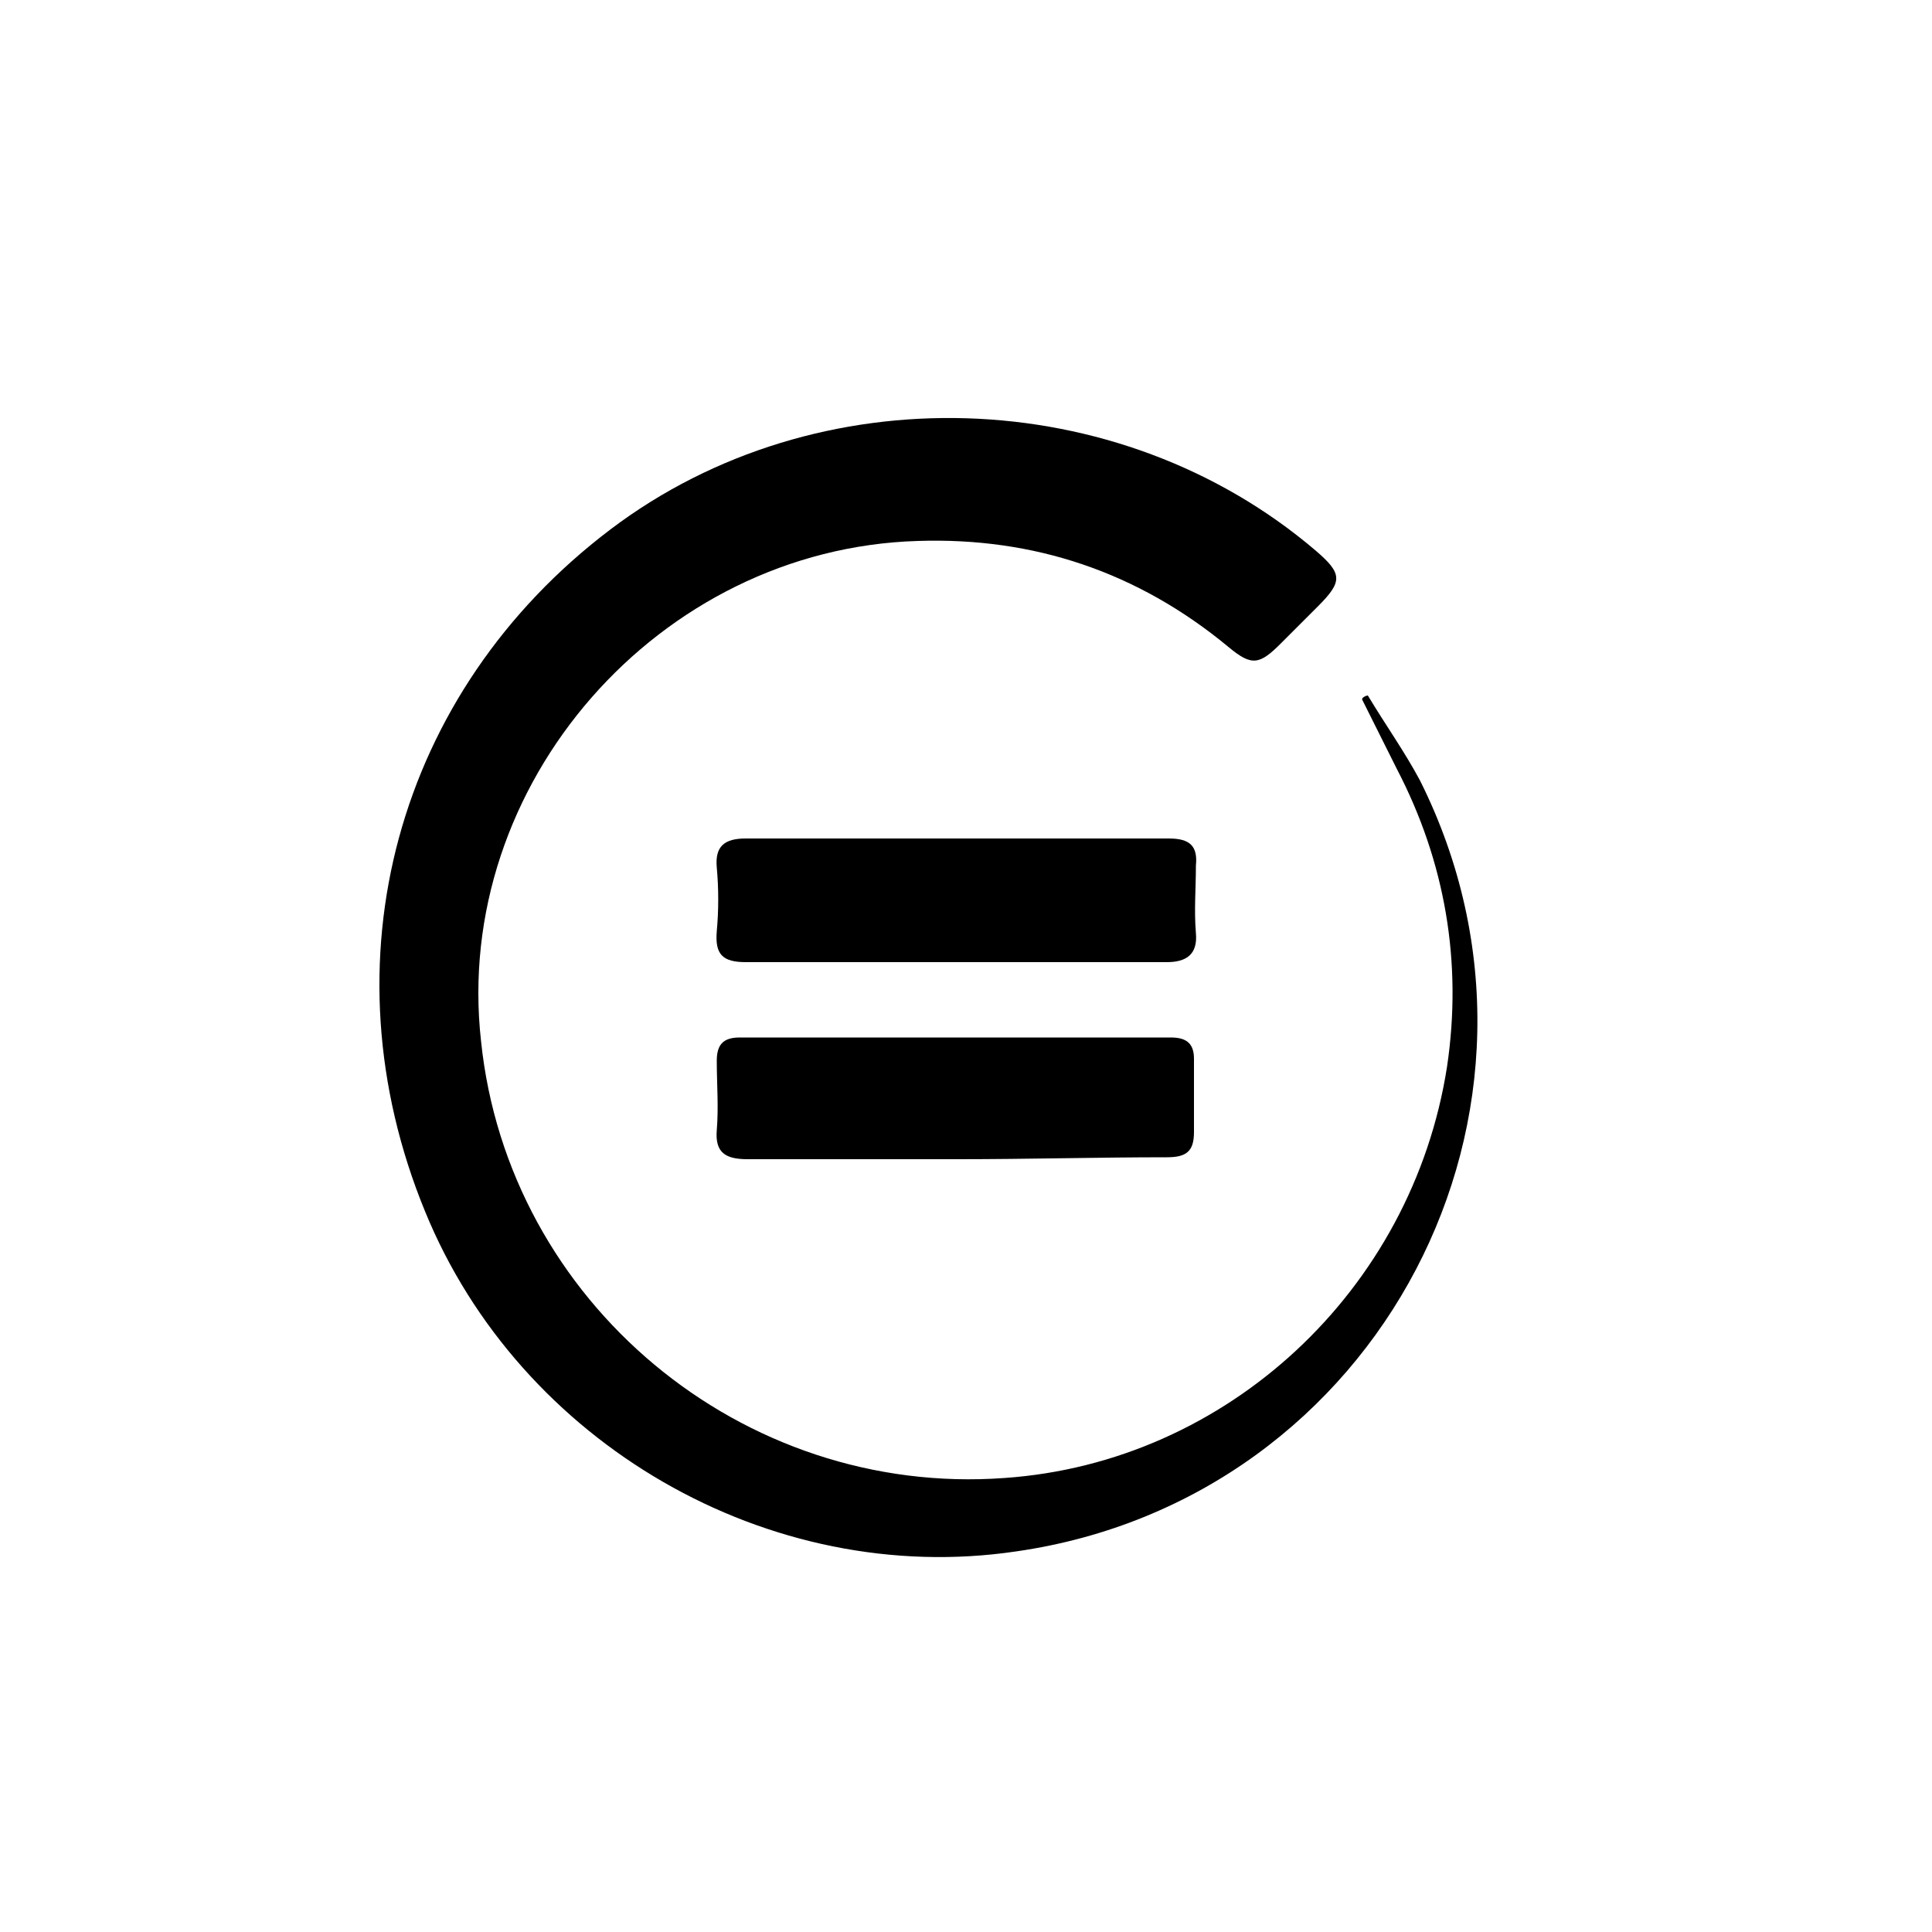
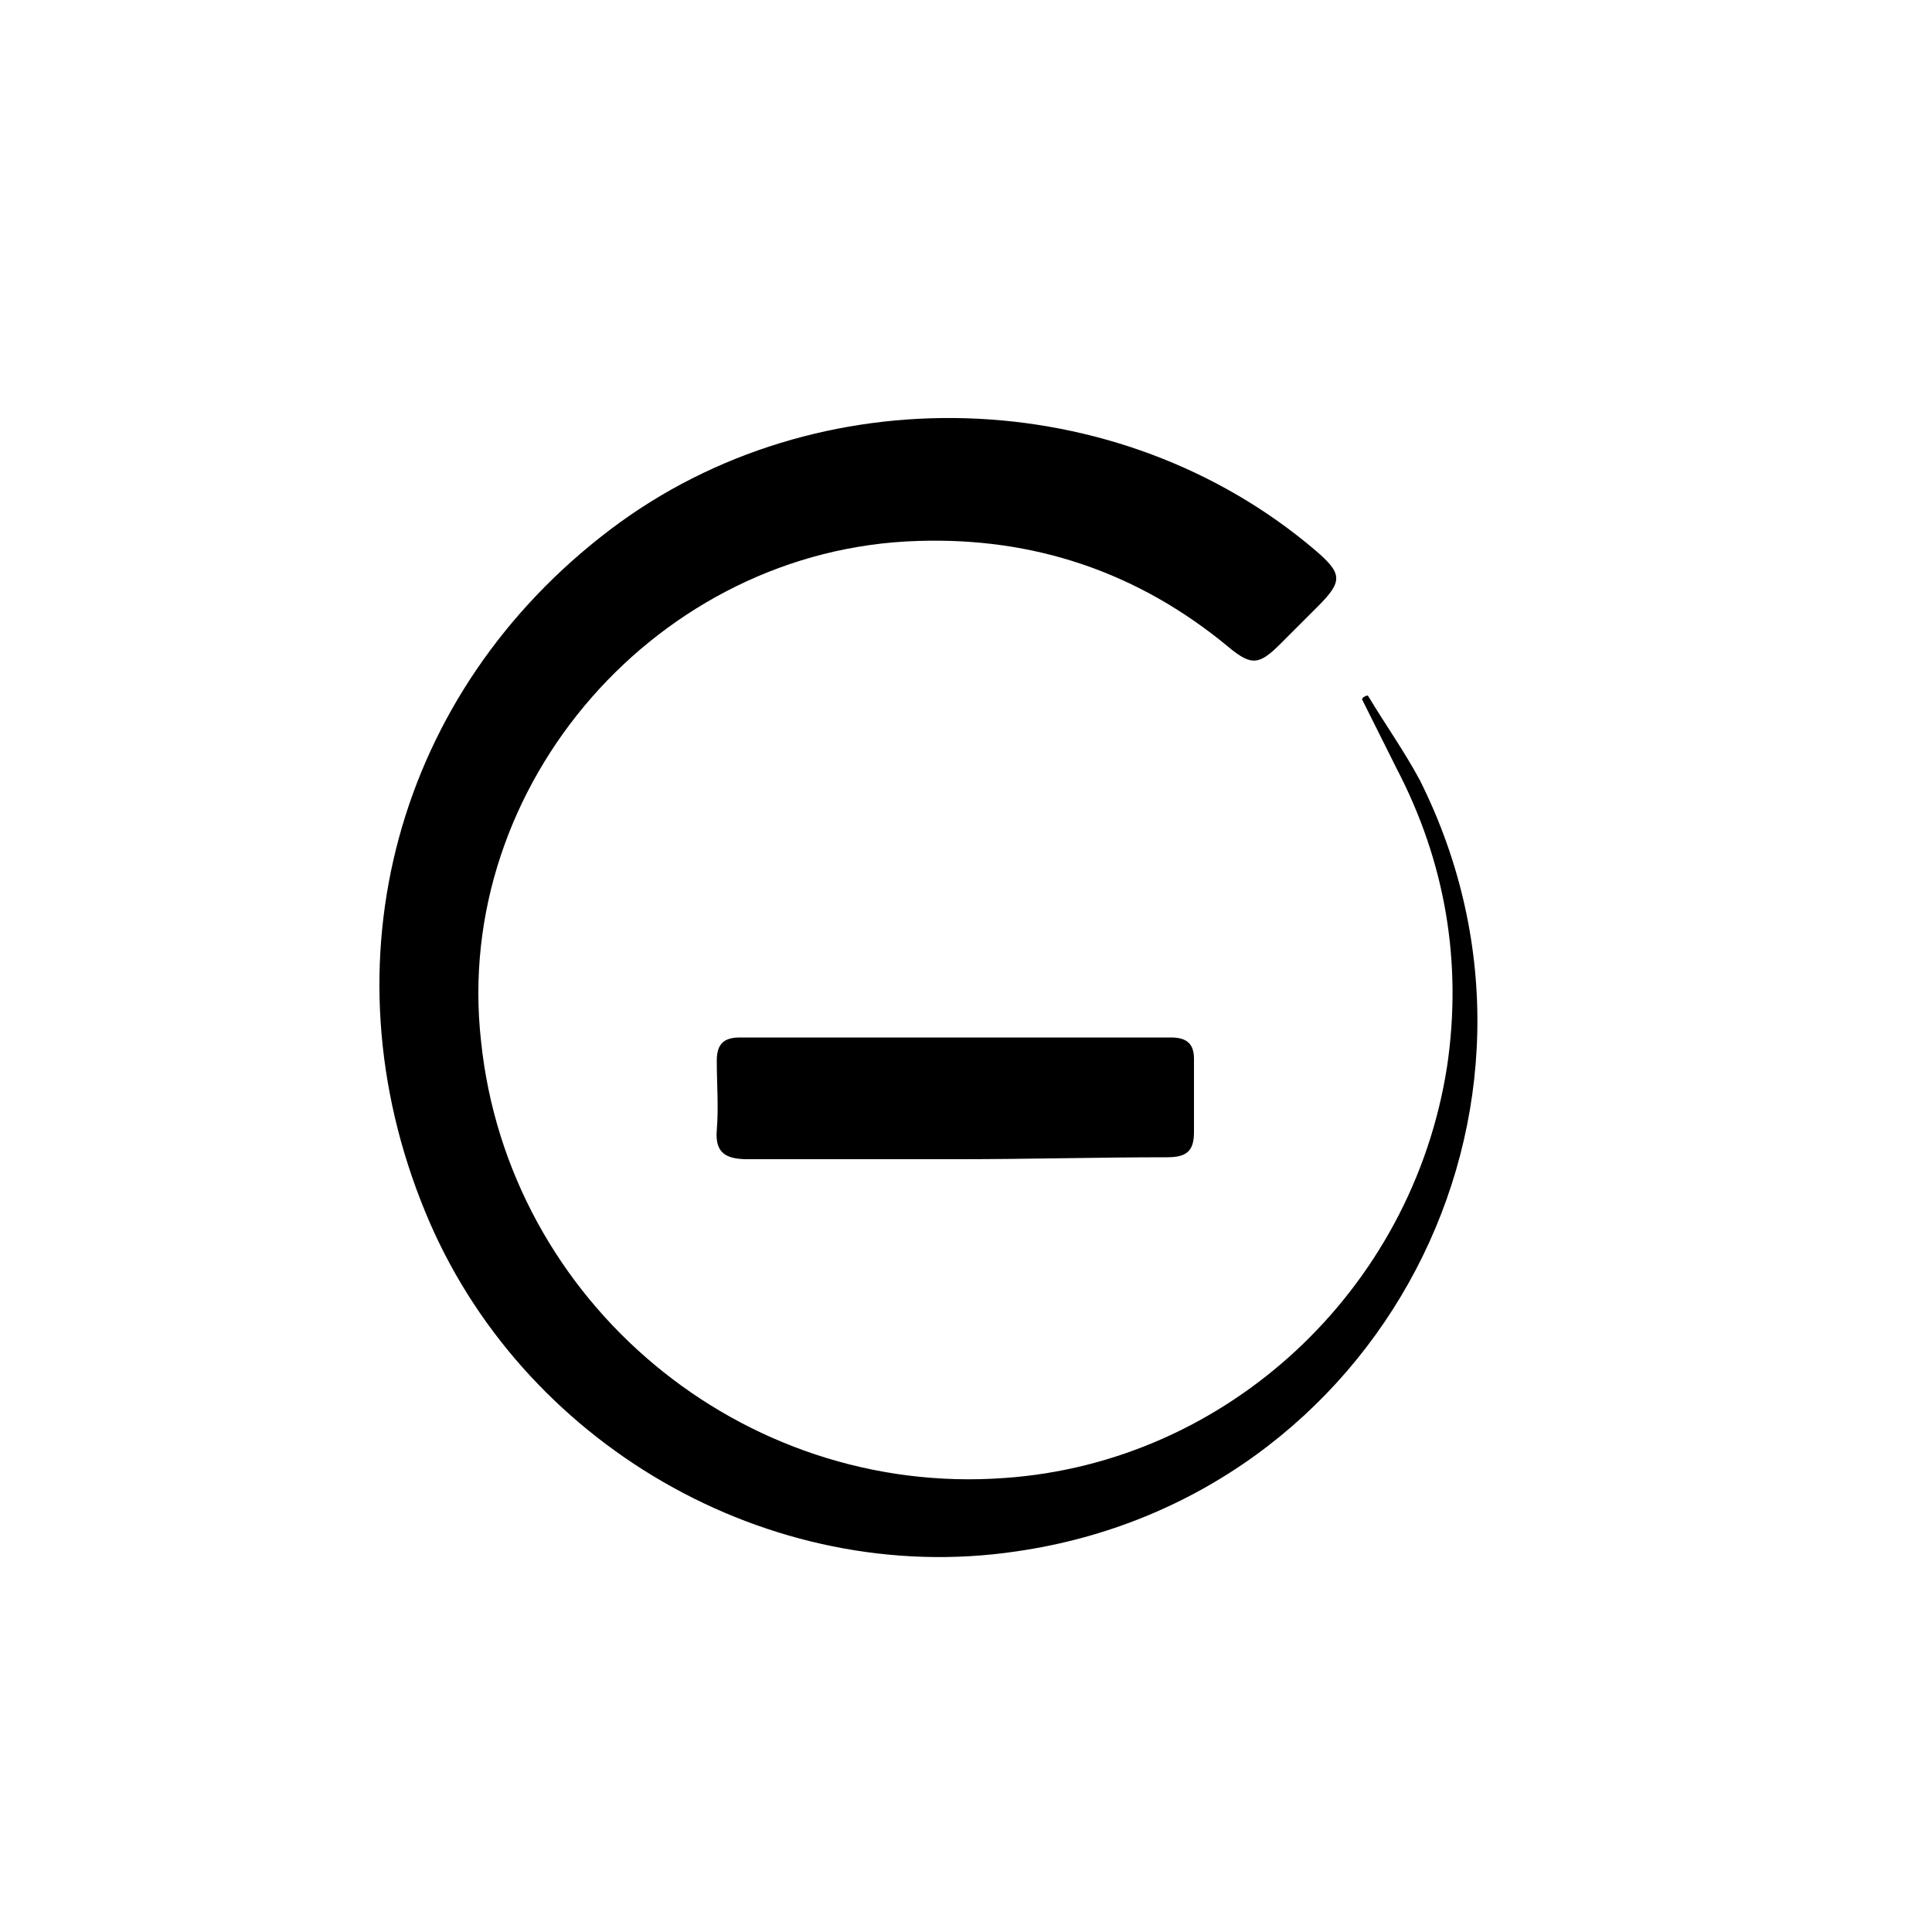
<svg xmlns="http://www.w3.org/2000/svg" version="1.1" id="Calque_1" x="0px" y="0px" viewBox="0 0 100 100" style="enable-background:new 0 0 100 100;" xml:space="preserve">
  <style type="text/css">
	.st0{display:none;fill-rule:evenodd;clip-rule:evenodd;}
	.st1{display:none;}
	.st2{display:inline;}
</style>
  <path class="st0" d="M44.7,56.4L44.7,56.4c-3.1,4.4-4.6,6.8-4.6,10.1c0,5.8,4.7,10.5,10.7,10.5c5.8,0,10.6-4.7,10.5-10.4l0,0l0,0  c0-3.4-1.3-5.5-4.6-10l0,0l0,0c-1.9-2.6-4-5.8-5.9-9.7C48.8,50.7,46.6,53.8,44.7,56.4L44.7,56.4z M48.6,41.7  c0.2-0.4,0.3-0.8,0.5-1.2c0.3-0.8,0.6-1.5,0.8-2.4c0-0.1,0.1-0.2,0.1-0.3s0.1-0.3,0.1-0.4c0-0.2,0.3-0.5,0.6-0.5s0.5,0.2,0.6,0.5  c0,0.1,0.1,0.3,0.1,0.4c0.3,0.9,0.6,1.8,0.9,2.7c0.2,0.4,0.3,0.8,0.5,1.2c2.1,5.2,4.7,9.1,7,12.4c3.2,4.4,5.3,7.5,5.3,12.4  C65.4,74.6,58.7,81,50.8,81c-8.1,0-14.7-6.4-14.7-14.5c0-4.7,2.3-8.1,5.3-12.4C43.8,50.8,46.5,47,48.6,41.7z" />
  <path class="st1" d="M70,71c0.3-1.4,0.4-2.9,0.4-4.5c0-0.2,0-0.4,0-0.5h12.3c1.4,0,2.5,1.1,2.5,2.5S84,71,82.7,71H70z" />
  <path class="st1" d="M31.3,71h-14c-1.4,0-2.5-1.1-2.5-2.5S16,66,17.3,66h13.6c0,0.2,0,0.4,0,0.5C30.9,68.1,31,69.6,31.3,71z" />
-   <path class="st1" d="M64.3,45.7c0,5,4.1,9,9,9s9-4,9-9c0-3-1.3-4.9-3.3-7.6c-1.8-2.5-3.9-5.7-5.3-10.3c-0.1-0.2-0.2-0.3-0.4-0.3  S73,27.7,73,27.8c-1.4,4.6-3.6,7.7-5.4,10.3C65.7,40.7,64.3,42.8,64.3,45.7z" />
+   <path class="st1" d="M64.3,45.7c0,5,4.1,9,9,9s9-4,9-9c0-3-1.3-4.9-3.3-7.6c-1.8-2.5-3.9-5.7-5.3-10.3c-0.1-0.2-0.2-0.3-0.4-0.3  S73,27.7,73,27.8C65.7,40.7,64.3,42.8,64.3,45.7z" />
  <path class="st1" d="M22,35.6c0,5,4.1,9,9,9s9-4,9-9c0-3-1.3-4.9-3.3-7.6c-1.8-2.5-3.9-5.7-5.3-10.3c-0.1-0.2-0.2-0.3-0.4-0.3  c-0.2,0-0.4,0.2-0.4,0.3c-1.4,4.6-3.6,7.7-5.4,10.3C23.4,30.6,22,32.7,22,35.6z" />
  <g class="st1">
    <path class="st2" d="M32.6,50.2c0.1,2.7,2.3,5,5.1,5c0.9,0,1.7-0.2,2.4-0.5c0.6-0.3,1.3-0.5,2-0.5h0.4c0.8,0,1.4,0.6,1.4,1.4v10.7   c0,0.8-0.7,1.5-1.5,1.5H31.7c-0.8,0-1.4,0.6-1.4,1.4v0.4c0,0.7,0.2,1.4,0.5,2c0.3,0.7,0.5,1.5,0.5,2.4c-0.1,2.7-2.3,5-5,5.1   c-3,0.1-5.4-2.3-5.4-5.2c0-0.8,0.2-1.5,0.5-2.2s0.5-1.4,0.5-2.2v-0.3c0-0.8-0.6-1.4-1.4-1.4H9.7c-0.8,0-1.5-0.7-1.5-1.5V55.7   c0-0.8,0.6-1.4,1.4-1.4H10c0.7,0,1.4,0.2,2,0.5c0.7,0.3,1.5,0.5,2.4,0.5c2.7-0.1,5-2.3,5.1-5c0.1-3-2.3-5.4-5.2-5.4   c-0.8,0-1.5,0.2-2.2,0.5s-1.4,0.5-2.2,0.5H9.6c-0.8,0-1.4-0.6-1.4-1.4V33.7c0-0.8,0.7-1.5,1.5-1.5h10.7c0.8,0,1.4-0.6,1.4-1.4v-0.3   c0-0.8-0.2-1.5-0.5-2.2s-0.5-1.4-0.5-2.2c0-3,2.5-5.3,5.4-5.2c2.7,0.1,5,2.3,5,5.1c0,0.9-0.2,1.7-0.5,2.4c-0.3,0.6-0.5,1.3-0.5,2   v0.4c0,0.8,0.6,1.4,1.4,1.4h10.7c0.8,0,1.5,0.7,1.5,1.5v10.7c0,0.8-0.6,1.4-1.4,1.4h-0.3c-0.8,0-1.5-0.2-2.2-0.5s-1.4-0.5-2.2-0.5   C34.9,44.8,32.5,47.2,32.6,50.2z" />
    <path class="st2" d="M77.9,68.8H67.3c-1.3,0-2.4-1.1-2.4-2.4v-0.3c0-0.9,0.2-1.7,0.6-2.6c0.3-0.6,0.4-1.1,0.4-1.8   c0-1.2-0.5-2.2-1.3-3c-0.8-0.8-1.9-1.2-3.1-1.2c-2.2,0.1-4,1.9-4.1,4.1c0,0.7,0.1,1.3,0.4,1.9c0.4,0.8,0.6,1.6,0.6,2.5v0.4   c0,1.3-1.1,2.4-2.4,2.4H45.3c-1.4,0-2.5-1.1-2.5-2.5V55.7c0-0.2-0.2-0.4-0.4-0.4H42c-0.6,0-1.1,0.1-1.6,0.4   c-0.9,0.4-1.9,0.6-2.9,0.6c-3.3-0.1-6-2.7-6.1-6c-0.1-1.7,0.6-3.3,1.7-4.6s2.8-1.9,4.5-1.9c0.9,0,1.8,0.2,2.6,0.6   c0.6,0.3,1.2,0.4,1.7,0.4h0.3c0.2,0,0.4-0.2,0.4-0.4V33.7c0-1.4,1.1-2.5,2.5-2.5H56c1.3,0,2.4,1.1,2.4,2.4V34   c0,0.9-0.2,1.7-0.6,2.5c-0.3,0.6-0.4,1.3-0.4,1.9c0.1,2.2,1.8,4,4.1,4.1c1.2,0,2.3-0.4,3.1-1.2c0.8-0.8,1.3-1.9,1.3-3   c0-0.6-0.1-1.2-0.4-1.8c-0.4-0.9-0.6-1.7-0.6-2.6v-0.3c0-1.3,1.1-2.4,2.4-2.4h10.6c1.4,0,2.5,1.1,2.5,2.5v10.6   c0,0.2,0.2,0.4,0.4,0.4h0.3c0.6,0,1.2-0.1,1.7-0.4c0.8-0.4,1.7-0.6,2.6-0.6c1.7,0,3.3,0.7,4.5,1.9s1.8,2.9,1.7,4.6   c-0.1,3.3-2.8,5.9-6.1,6c-1,0-2-0.2-2.9-0.6c-0.5-0.2-1-0.4-1.6-0.4h-0.4c-0.2,0-0.4,0.2-0.4,0.4v10.7   C80.5,67.7,79.3,68.8,77.9,68.8z M61.6,55.5c1.6,0,3.2,0.6,4.3,1.8c1.2,1.2,1.9,2.8,1.9,4.5c0,0.9-0.2,1.8-0.6,2.6   c-0.3,0.6-0.4,1.2-0.4,1.7v0.3c0,0.2,0.2,0.4,0.4,0.4h10.6c0.3,0,0.5-0.2,0.5-0.5V55.7c0-1.3,1.1-2.4,2.4-2.4h0.4   c0.9,0,1.7,0.2,2.5,0.6c0.6,0.3,1.3,0.4,1.9,0.4c2.2-0.1,4-1.8,4.1-4.1c0-1.2-0.4-2.3-1.2-3.1c-0.8-0.8-1.9-1.3-3-1.3   c-0.6,0-1.2,0.1-1.8,0.4c-0.9,0.4-1.7,0.6-2.6,0.6h-0.3c-1.3,0-2.4-1.1-2.4-2.4V33.7c0-0.3-0.2-0.5-0.5-0.5H67.3   c-0.2,0-0.4,0.2-0.4,0.4v0.3c0,0.6,0.1,1.2,0.4,1.7c0.4,0.8,0.6,1.7,0.6,2.6c0,1.7-0.7,3.3-1.9,4.5c-1.2,1.2-2.8,1.8-4.6,1.7   c-3.3-0.1-5.9-2.8-6-6.1c0-1,0.2-2,0.6-2.9c0.2-0.5,0.4-1,0.4-1.6v-0.4c0-0.2-0.2-0.4-0.4-0.4H45.3c-0.3,0-0.5,0.2-0.5,0.5v10.6   c0,1.3-1.1,2.4-2.4,2.4h-0.3c-0.9,0-1.7-0.2-2.6-0.6c-0.6-0.3-1.1-0.4-1.8-0.4c-1.2,0-2.2,0.5-3,1.3s-1.2,1.9-1.2,3.1   c0.1,2.2,1.9,4,4.1,4.1c0.7,0,1.3-0.1,1.9-0.4c0.8-0.4,1.6-0.6,2.5-0.6h0.4c1.3,0,2.4,1.1,2.4,2.4v10.7c0,0.3,0.2,0.5,0.5,0.5H56   c0.2,0,0.4-0.2,0.4-0.4v-0.4c0-0.6-0.1-1.1-0.4-1.6c-0.4-0.9-0.6-1.9-0.6-2.9c0.1-3.3,2.7-6,6-6.1C61.5,55.5,61.6,55.5,61.6,55.5z" />
  </g>
-   <path class="st1" d="M67.7,19c-0.5,0-0.8-0.1-1.1-0.1c-1.8,0-3.6,0-5.4,0c-0.6,0-0.8-0.2-0.8-0.8c0-1.4,0-2.9,0-4.3  c0-0.8,0.1-0.9,1-0.9c4.2,0,8.4,0,12.6,0c1.2,0,2.3,0,3.5,0c0.5,0,0.8,0.1,0.8,0.7c0,5.5,0,10.9,0,16.4c0,0.5-0.2,0.7-0.7,0.7  c-1.5,0-3,0-4.5,0c-0.6,0-0.8-0.2-0.8-0.8c0-1.7,0-3.3,0-5c0-0.2-0.1-0.4-0.2-0.6c-0.2,0.1-0.5,0.2-0.6,0.3  c-2.2,2.2-4.4,4.4-6.7,6.6c-0.4,0.4-0.5,0.7-0.1,1.1c1.4,2.1,2.5,4.4,3.1,6.8c0.7,2.9,1,5.8,0.6,8.8c-0.6,4-2,7.6-4.4,10.9  c-2.3,3.1-5.2,5.4-8.8,7c-1.7,0.8-3.5,1.4-5.4,1.7c-0.2,0-0.5,0.4-0.5,0.5c0,2,0,4.1,0,6.1c0,0.5,0.4,0.6,0.8,0.6c1.8,0,3.6,0,5.5,0  c1,0,1,0,1,1c0,1.6,0,3.1,0,4.7c0,0.7-0.2,0.9-0.9,0.9c-1.8,0-3.7,0-5.5,0c-0.7,0-0.9,0.2-0.9,0.9c0,1.7,0,3.4,0,5.1  c0,0.7-0.2,0.9-0.9,0.9c-1.6,0-3.2,0-4.8,0c-0.6,0-0.8-0.2-0.8-0.8c0-1.7,0-3.4,0-5.2c0-0.7-0.2-0.9-0.9-0.9c-1.8,0-3.7,0-5.5,0  c-0.6,0-0.8-0.1-0.8-0.8c0-1.6,0-3.3,0-4.9c0-0.6,0.2-0.8,0.8-0.8c1.8,0,3.7,0,5.5,0c0.9,0,0.9-0.1,0.9-0.9c0-1.7,0-3.4,0-5.2  c0-0.8-0.4-1-1-1.1c-3.5-0.5-6.6-1.9-9.5-3.9c-3.6-2.5-6.2-5.8-7.9-9.9c-1.6-3.7-2-7.5-1.6-11.4c0.5-4.4,2.2-8.4,5-11.8  c2.4-3,5.4-5.2,8.9-6.7c1.8-0.8,3.7-1.4,5.7-1.5c1.6-0.1,3.3-0.4,4.9-0.2c4.3,0.3,8.3,1.7,11.8,4.3c0.8,0.6,0.8,0.6,1.6-0.1  c2.2-2.2,4.3-4.3,6.5-6.5C67.3,19.6,67.4,19.3,67.7,19z M45.6,62.1c9.4,0,17.2-7.7,17.1-17.2c-0.1-9.3-7.6-17.1-17.3-17  c-9.1,0.1-16.9,7.6-16.9,17.2C28.5,54.4,36.3,62.2,45.6,62.1z" />
  <path class="st1" d="M45.7,52.2c-3.2,0-6.3,0-9.5,0c-0.9,0-1,0-1-1c0-1.1,0-2.1,0-3.2c0-0.9,0.1-1,1-1c3.8,0,7.6,0,11.5,0  c2.5,0,5.1,0,7.6,0c0.7,0,0.9,0.2,0.8,0.9c0,1.2,0,2.3,0,3.5c0,0.7-0.2,0.9-0.9,0.9C52.1,52.2,48.9,52.2,45.7,52.2z" />
-   <path class="st1" d="M45.7,43.3c-3.2,0-6.4,0-9.6,0c-0.7,0-0.9-0.2-0.9-0.9c0-1.1,0-2.3,0-3.4c0-0.6,0.2-0.9,0.8-0.9  c2.1,0,4.1,0,6.2,0c4.3,0,8.6,0,13,0c1,0,1,0,1,1c0,1,0,2.1,0,3.1c0,1,0,1-1,1C52,43.3,48.8,43.3,45.7,43.3z" />
-   <path class="st1" d="M83.1,46.3l-3.3-0.1l0.2-7.4c0-0.6-0.5-1.2-1.1-1.2l-0.6,0c-0.6,0-1.2,0.5-1.2,1.1L77,46.2L68.7,46l0.2-7.4  c0-0.6-0.5-1.2-1.1-1.2l-0.6,0c-0.6,0-1.2,0.5-1.2,1.1l-0.2,7.4l-3.6-0.1c-1.5,0-2.7,1.1-2.7,2.6c0,1.5,1.1,2.7,2.6,2.7l0.1,0  l-0.1,4.7c-0.1,5.9,6.1,7.5,8.9,7.9c0.1,3-1.4,7.3-4.2,11.1c-4.8,6.6-11.9,10.4-19,10.3c-12.7-0.3-19.9-11.7-21.5-21.8  c2.2,0.7,4.6,1,6.9,1.1c6,0.1,11.5-2.1,15.8-6.5c5.8-5.8,8.7-14.4,8.5-19.8C57.1,22,45,11.8,44.5,11.4c-0.7-0.6-1.8-0.7-2.7-0.3  c-0.9,0.5-1.3,1.4-1.2,2.4c0.9,7.1-6.4,11.1-14,14.7c-1.4,0.7-2.7,1.3-3.6,1.8c-4.5,2.8-7.5,8.6-7.7,14.7c-0.2,8.2,2.3,13.1,5.9,16  c0.6,12.6,9.5,28.8,26.4,29.2c8.6,0.2,17.2-4.4,22.9-12.2c3.5-4.8,5.3-10,5.2-14.2c3-0.7,6.9-2.5,7.1-7.1l0.1-4.7l0.1,0  c1.5,0,2.7-1.1,2.7-2.6C85.8,47.6,84.6,46.4,83.1,46.3z M25.6,34c0.6-0.4,1.8-0.9,3.1-1.5c5.1-2.4,13.8-6.5,16.2-13.9  c3.3,3.9,7.7,10.9,8,19.7c0.1,3.7-2,11.2-7.2,16.3c-3.5,3.5-7.6,5.2-12.3,5.1c-2.3-0.1-4.9-0.4-7.2-1.6c0.7-9.7,9.6-17.6,9.7-17.7  c1-0.9,1.1-2.4,0.2-3.3c-0.9-1-2.4-1.1-3.4-0.2c-0.4,0.3-8.4,7.4-10.8,17.2c-1.2-2.2-1.9-5.1-1.8-9.2C20.3,40.3,22.5,36,25.6,34z" />
  <path class="st1" d="M41.4,55.9c-3.2-2.9-6.3-5.8-9.5-8.7c-5.8,6-11.5,12-17.2,17.9c-0.1,0-0.1,0-0.2-0.1c0-0.5,0-1.1,0-1.6  c0-2.2-0.1-4.4,0-6.6c0-0.4,0.1-0.9,0.4-1.2c5.5-6,11-12,16.5-18c0.1-0.1,0.2-0.2,0.4-0.4c3.3,2.9,6.5,5.8,9.9,8.7  c10.9-10.2,21.6-20.2,32.6-30.5c-2.6,0-5,0-7.4,0c0-2.4,0-4.7,0-7.1c6.5,0,13,0,19.6,0c0,0.3,0.1,0.6,0.1,1c0,5.9,0,11.8,0,17.7  c0,0.8-0.2,1-1,1c-2-0.1-4,0-6.2,0c0-2.4,0-4.8,0-7.2c-0.1,0-0.2-0.1-0.3-0.1C66.6,32.4,54.1,44.1,41.4,55.9z" />
  <path class="st1" d="M70.4,40.4c0,0.5,0,0.8,0,1.2c0,16.5,0,33.1,0,49.6c0,0.9-0.2,1.2-1.1,1.2c-4.7,0-9.3,0-14,0c-0.8,0-1-0.2-1-1  c0-11.7,0-23.3,0-35c0-0.4,0.2-1,0.5-1.2c5.1-4.9,10.1-9.7,15.2-14.5C70,40.6,70.1,40.6,70.4,40.4z" />
  <path class="st1" d="M50.5,92.4c-3.2,0-6.4,0-9.5,0c-1.9,0-3.8,0-5.6,0c-0.6,0-0.9-0.2-0.9-0.9c0-8.2,0-16.5,0-24.7  c0-0.3,0.1-0.8,0.4-1c5.2-4.4,10.3-8.7,15.6-13.2C50.5,66,50.5,79.1,50.5,92.4z" />
  <path class="st1" d="M30.7,92.3c-5.4,0-10.7,0-16,0c0-0.3,0-0.6,0-0.9c0-5.6,0-11.2,0-16.7c0-0.4,0.2-1,0.5-1.2  c5-4.1,10.1-8.2,15.1-12.3c0.1-0.1,0.2-0.2,0.5-0.3C30.7,71.4,30.7,81.8,30.7,92.3z" />
  <path d="M70.8,36c0.9,1.5,1.9,2.9,2.7,4.4c8.5,17-2.1,37.2-20.9,39.9C39.8,82.2,26.9,74.7,22,62.7c-5.3-12.9-1.5-26.9,9.6-35.3  c10.7-8.1,26.3-7.6,36.5,1.1c1.4,1.2,1.4,1.6,0.1,2.9c-0.6,0.6-1.3,1.3-1.9,1.9c-1.1,1.1-1.5,1.2-2.7,0.2  c-4.7-3.9-10.1-5.7-16.1-5.5c-13.4,0.4-24.1,12.6-22.6,25.9C26.3,67.4,38.4,77.5,52,76.5c11.5-0.8,21.1-9.7,22.9-21.3  c0.8-5.4-0.1-10.6-2.6-15.4c-0.6-1.2-1.2-2.4-1.8-3.6C70.5,36.1,70.7,36,70.8,36z" />
-   <path d="M49.4,49.8c-3.6,0-7.2,0-10.8,0c-1.2,0-1.6-0.4-1.5-1.6c0.1-1.1,0.1-2.2,0-3.3c-0.1-1.1,0.4-1.5,1.5-1.5c4.6,0,9.2,0,13.9,0  c2.7,0,5.3,0,8,0c1.1,0,1.5,0.4,1.4,1.4c0,1.2-0.1,2.3,0,3.5c0.1,1.1-0.5,1.5-1.5,1.5C56.7,49.8,53,49.8,49.4,49.8z" />
  <path d="M49.6,60c-3.6,0-7.3,0-10.9,0c-1.1,0-1.7-0.3-1.6-1.5c0.1-1.2,0-2.4,0-3.6c0-0.9,0.4-1.2,1.2-1.2c7.4,0,14.9,0,22.3,0  c0.8,0,1.2,0.3,1.2,1.1c0,1.3,0,2.6,0,3.8c0,1-0.4,1.3-1.4,1.3C56.8,59.9,53.2,60,49.6,60z" />
</svg>